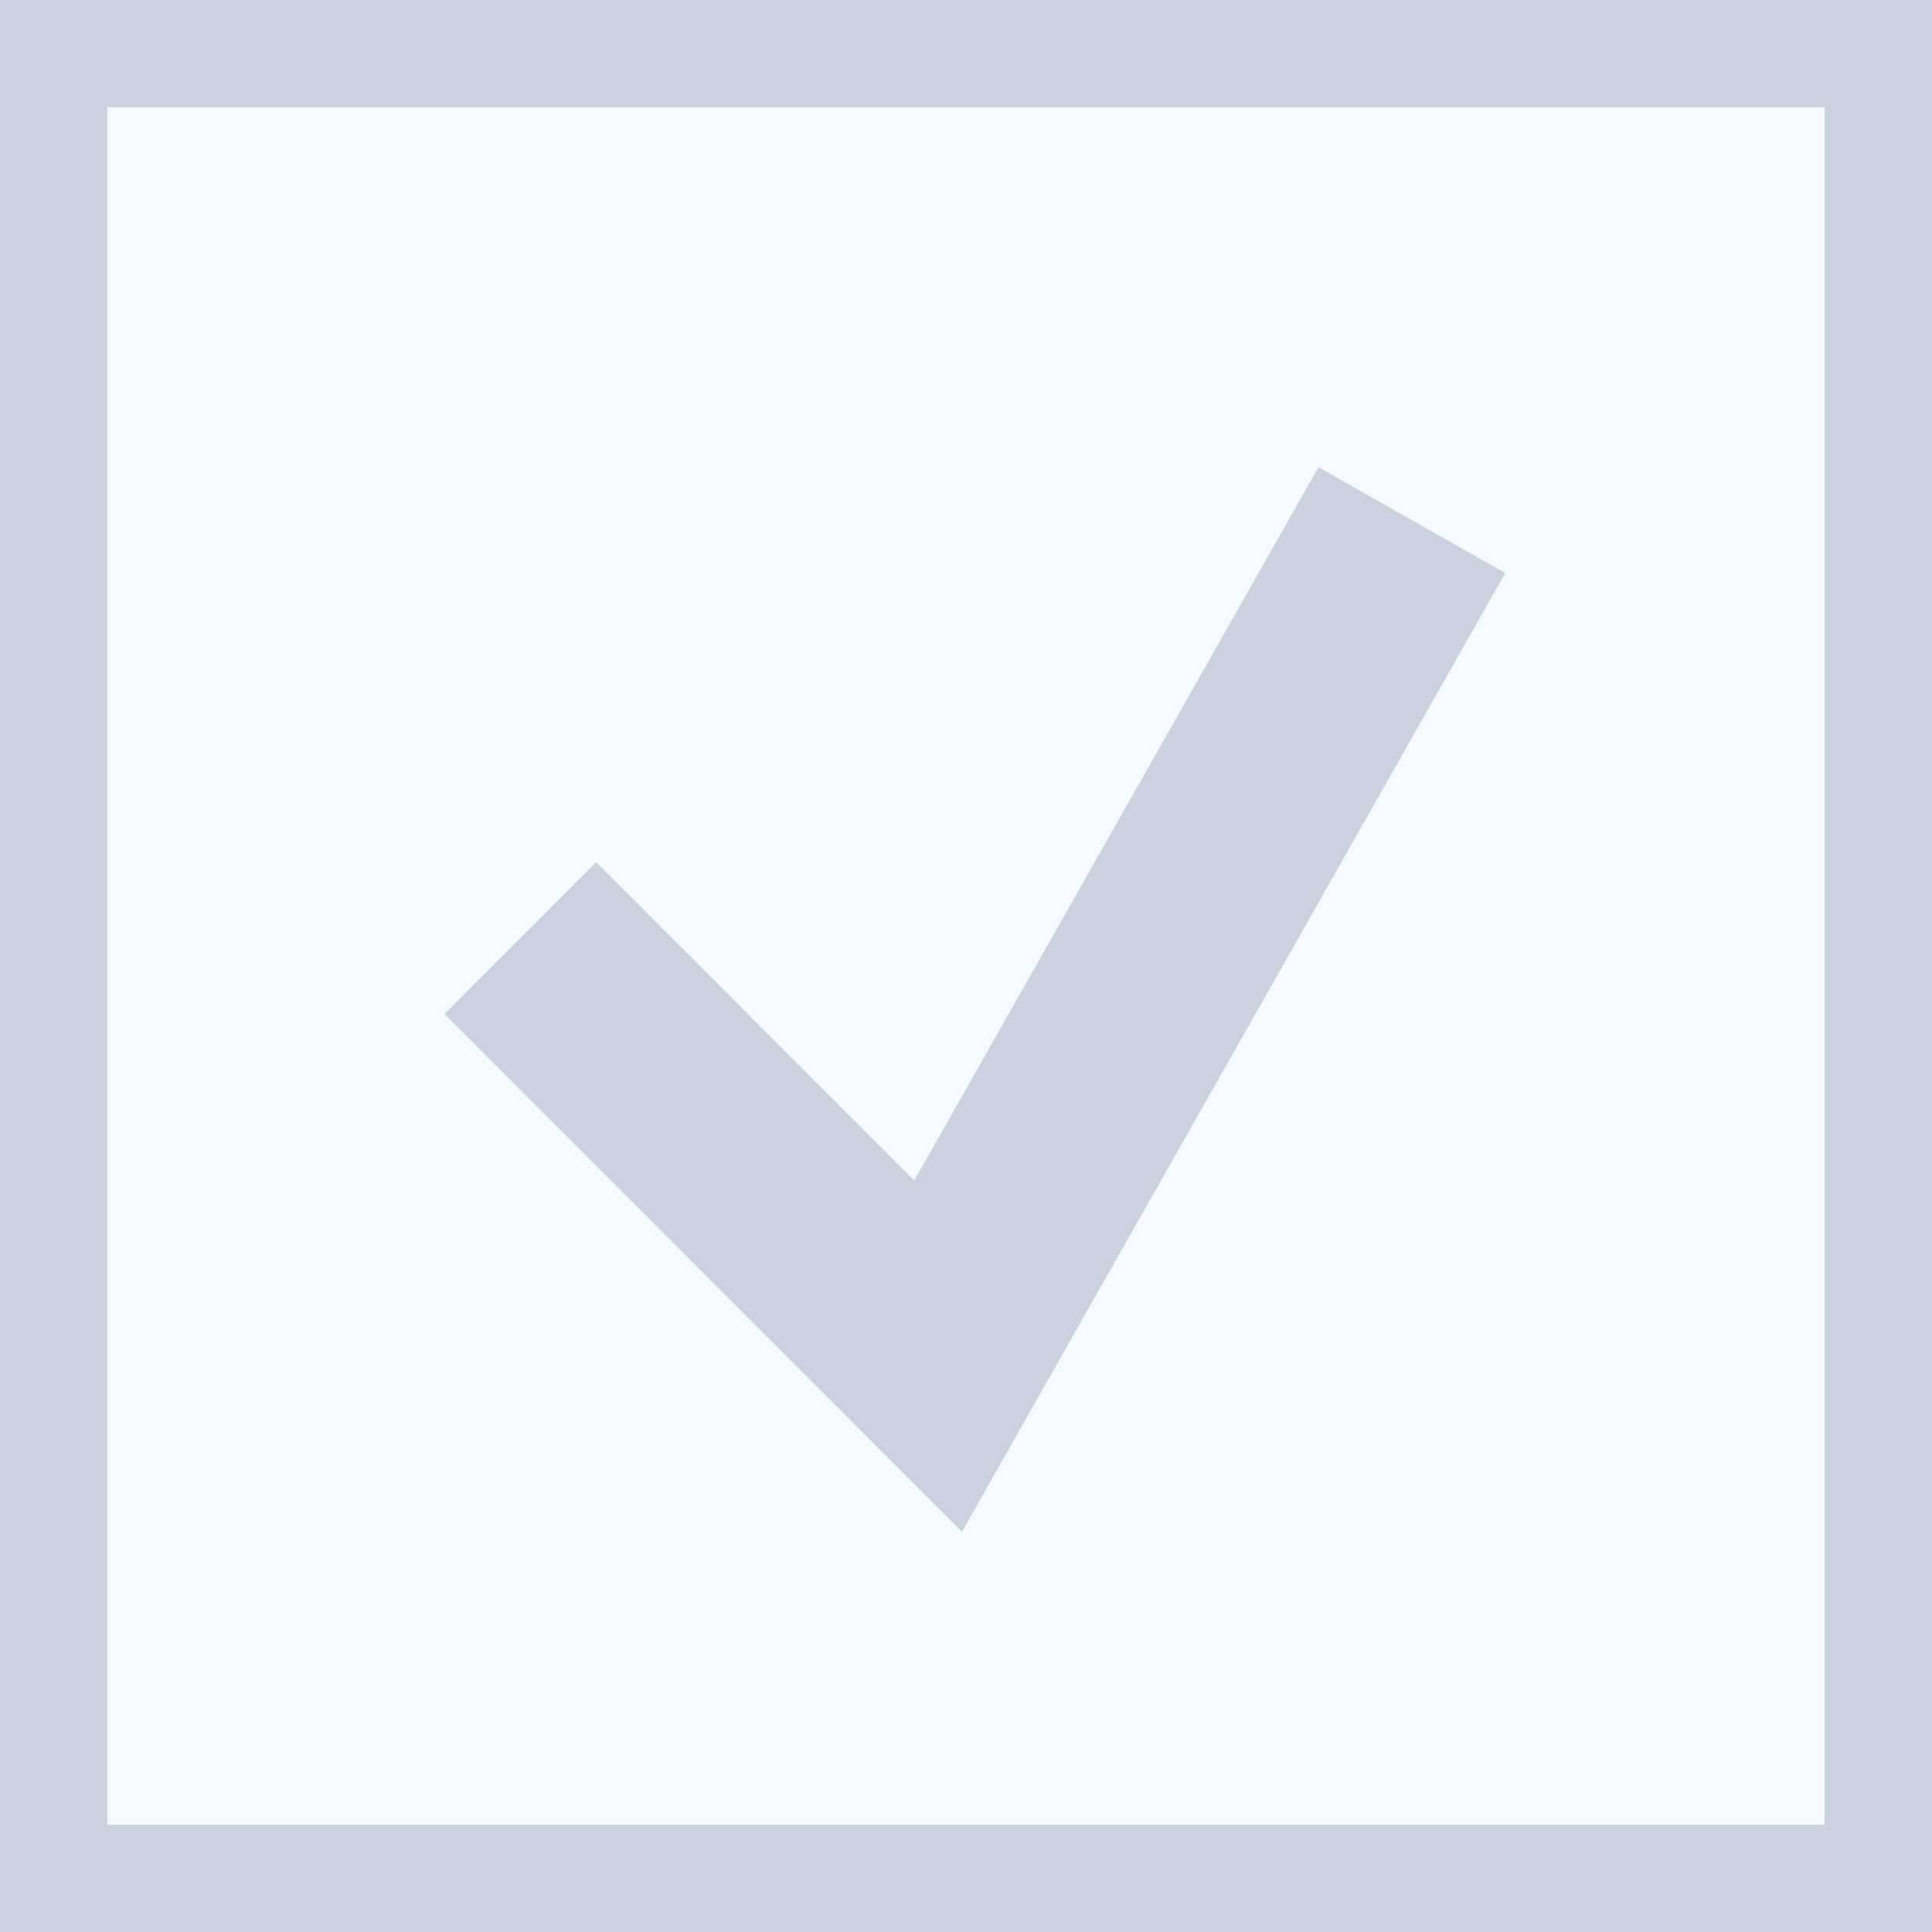
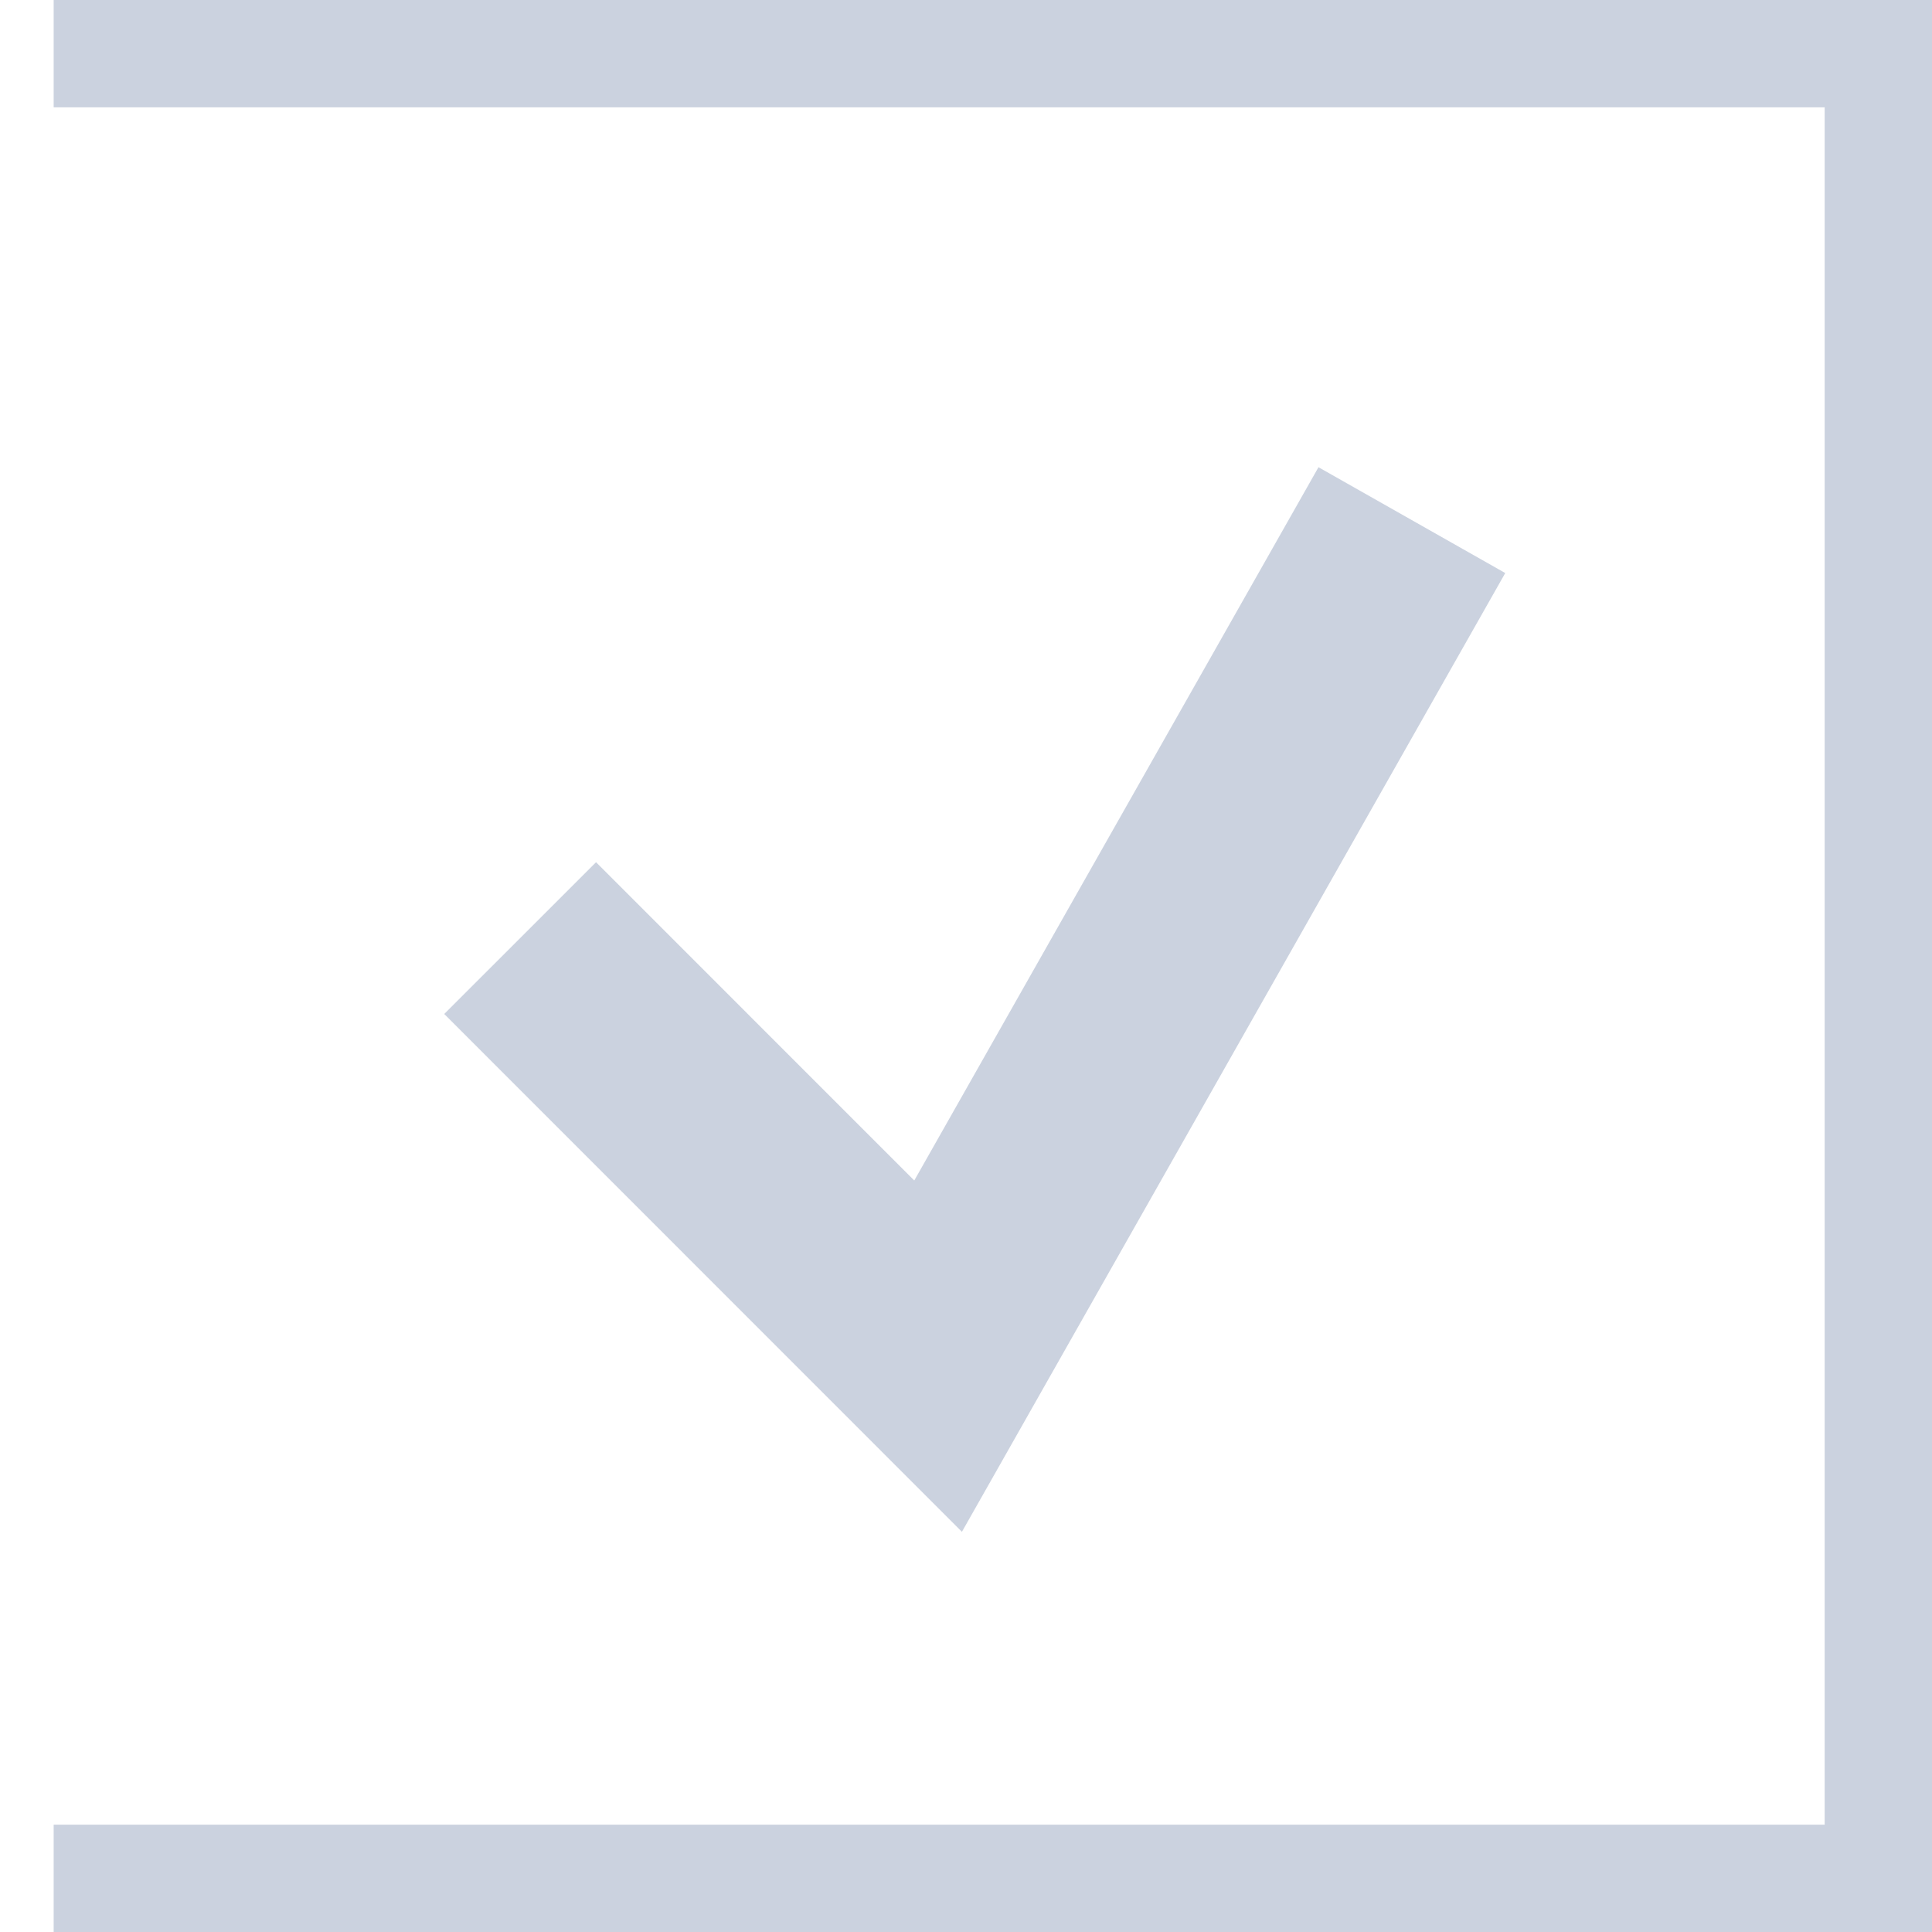
<svg xmlns="http://www.w3.org/2000/svg" width="18" height="18" viewBox="0 0 18 18">
  <g fill="none" fill-rule="evenodd">
-     <path fill="#F6F9FD" d="M0 0h18v18H0z" />
-     <path stroke="#CBD2DF" d="M.5.5h17v17H.5z" />
+     <path stroke="#CBD2DF" d="M.5.5h17v17H.5" />
    <path stroke="#CBD2DF" stroke-width="2" d="M4.846 8.74l3.894 3.895 4.414-7.789" />
  </g>
</svg>